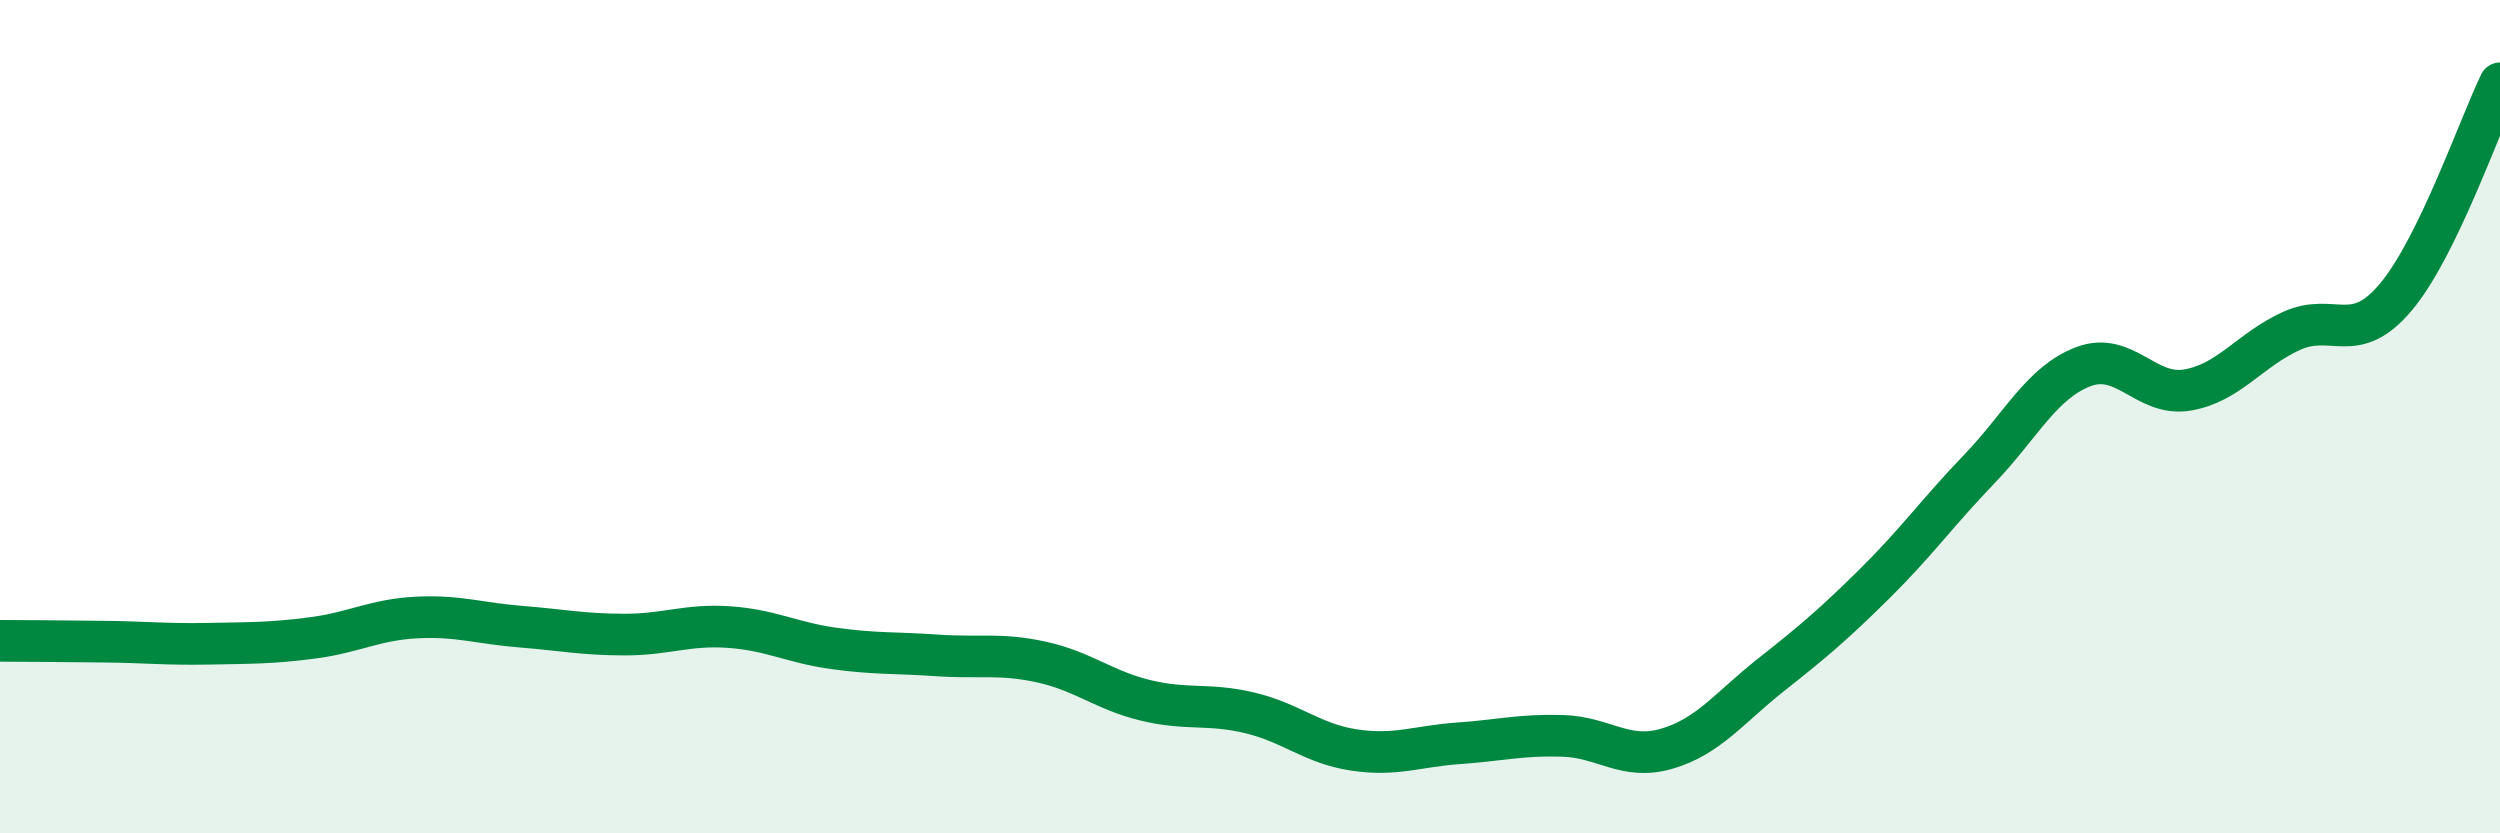
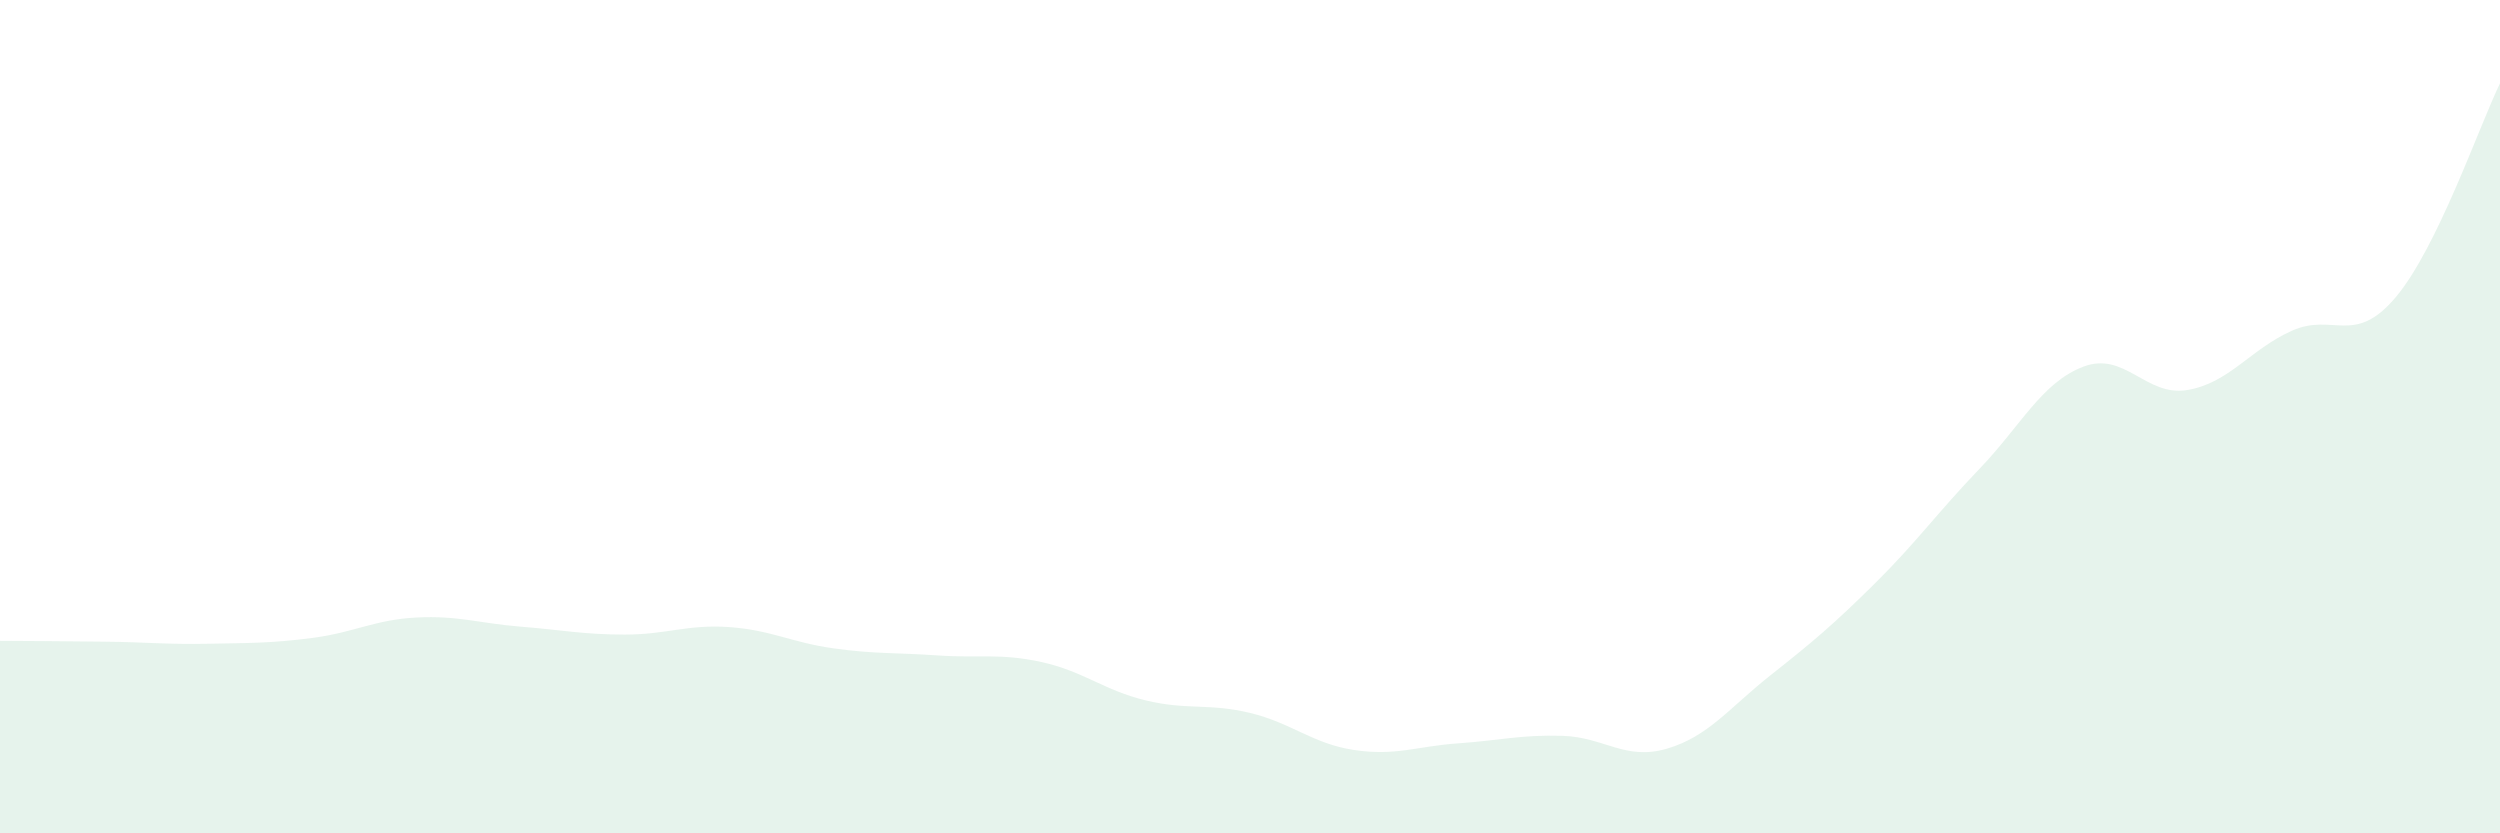
<svg xmlns="http://www.w3.org/2000/svg" width="60" height="20" viewBox="0 0 60 20">
  <path d="M 0,15.38 C 0.5,15.38 1.5,15.39 2.5,15.4 C 3.5,15.41 4,15.47 5,15.45 C 6,15.43 6.5,15.44 7.5,15.31 C 8.5,15.18 9,14.87 10,14.82 C 11,14.77 11.5,14.96 12.5,15.04 C 13.5,15.12 14,15.23 15,15.23 C 16,15.23 16.5,14.98 17.5,15.05 C 18.5,15.12 19,15.42 20,15.56 C 21,15.7 21.5,15.66 22.5,15.73 C 23.5,15.8 24,15.67 25,15.89 C 26,16.11 26.5,16.57 27.5,16.81 C 28.5,17.05 29,16.87 30,17.11 C 31,17.35 31.5,17.85 32.5,18 C 33.5,18.15 34,17.91 35,17.84 C 36,17.77 36.5,17.63 37.5,17.66 C 38.5,17.69 39,18.26 40,17.97 C 41,17.68 41.5,16.99 42.5,16.2 C 43.5,15.41 44,14.99 45,14 C 46,13.01 46.5,12.3 47.5,11.26 C 48.5,10.22 49,9.18 50,8.8 C 51,8.42 51.5,9.53 52.5,9.36 C 53.5,9.19 54,8.39 55,7.94 C 56,7.49 56.5,8.32 57.5,7.13 C 58.5,5.94 59.5,3.03 60,2L60 20L0 20Z" fill="#008740" opacity="0.1" stroke-linecap="round" stroke-linejoin="round" />
-   <path d="M 0,15.38 C 0.5,15.38 1.5,15.39 2.5,15.4 C 3.5,15.41 4,15.47 5,15.45 C 6,15.43 6.5,15.44 7.5,15.31 C 8.5,15.18 9,14.87 10,14.82 C 11,14.77 11.5,14.96 12.5,15.04 C 13.5,15.12 14,15.23 15,15.23 C 16,15.23 16.5,14.98 17.5,15.05 C 18.5,15.12 19,15.42 20,15.56 C 21,15.7 21.5,15.66 22.5,15.73 C 23.5,15.8 24,15.67 25,15.89 C 26,16.11 26.5,16.57 27.5,16.81 C 28.5,17.05 29,16.87 30,17.11 C 31,17.35 31.5,17.85 32.5,18 C 33.5,18.15 34,17.91 35,17.84 C 36,17.77 36.5,17.63 37.5,17.66 C 38.5,17.69 39,18.26 40,17.97 C 41,17.68 41.5,16.99 42.5,16.2 C 43.5,15.41 44,14.99 45,14 C 46,13.01 46.5,12.3 47.5,11.26 C 48.5,10.22 49,9.18 50,8.8 C 51,8.42 51.5,9.53 52.5,9.36 C 53.5,9.19 54,8.39 55,7.94 C 56,7.49 56.5,8.32 57.5,7.13 C 58.5,5.94 59.5,3.03 60,2" stroke="#008740" stroke-width="1" fill="none" stroke-linecap="round" stroke-linejoin="round" />
</svg>